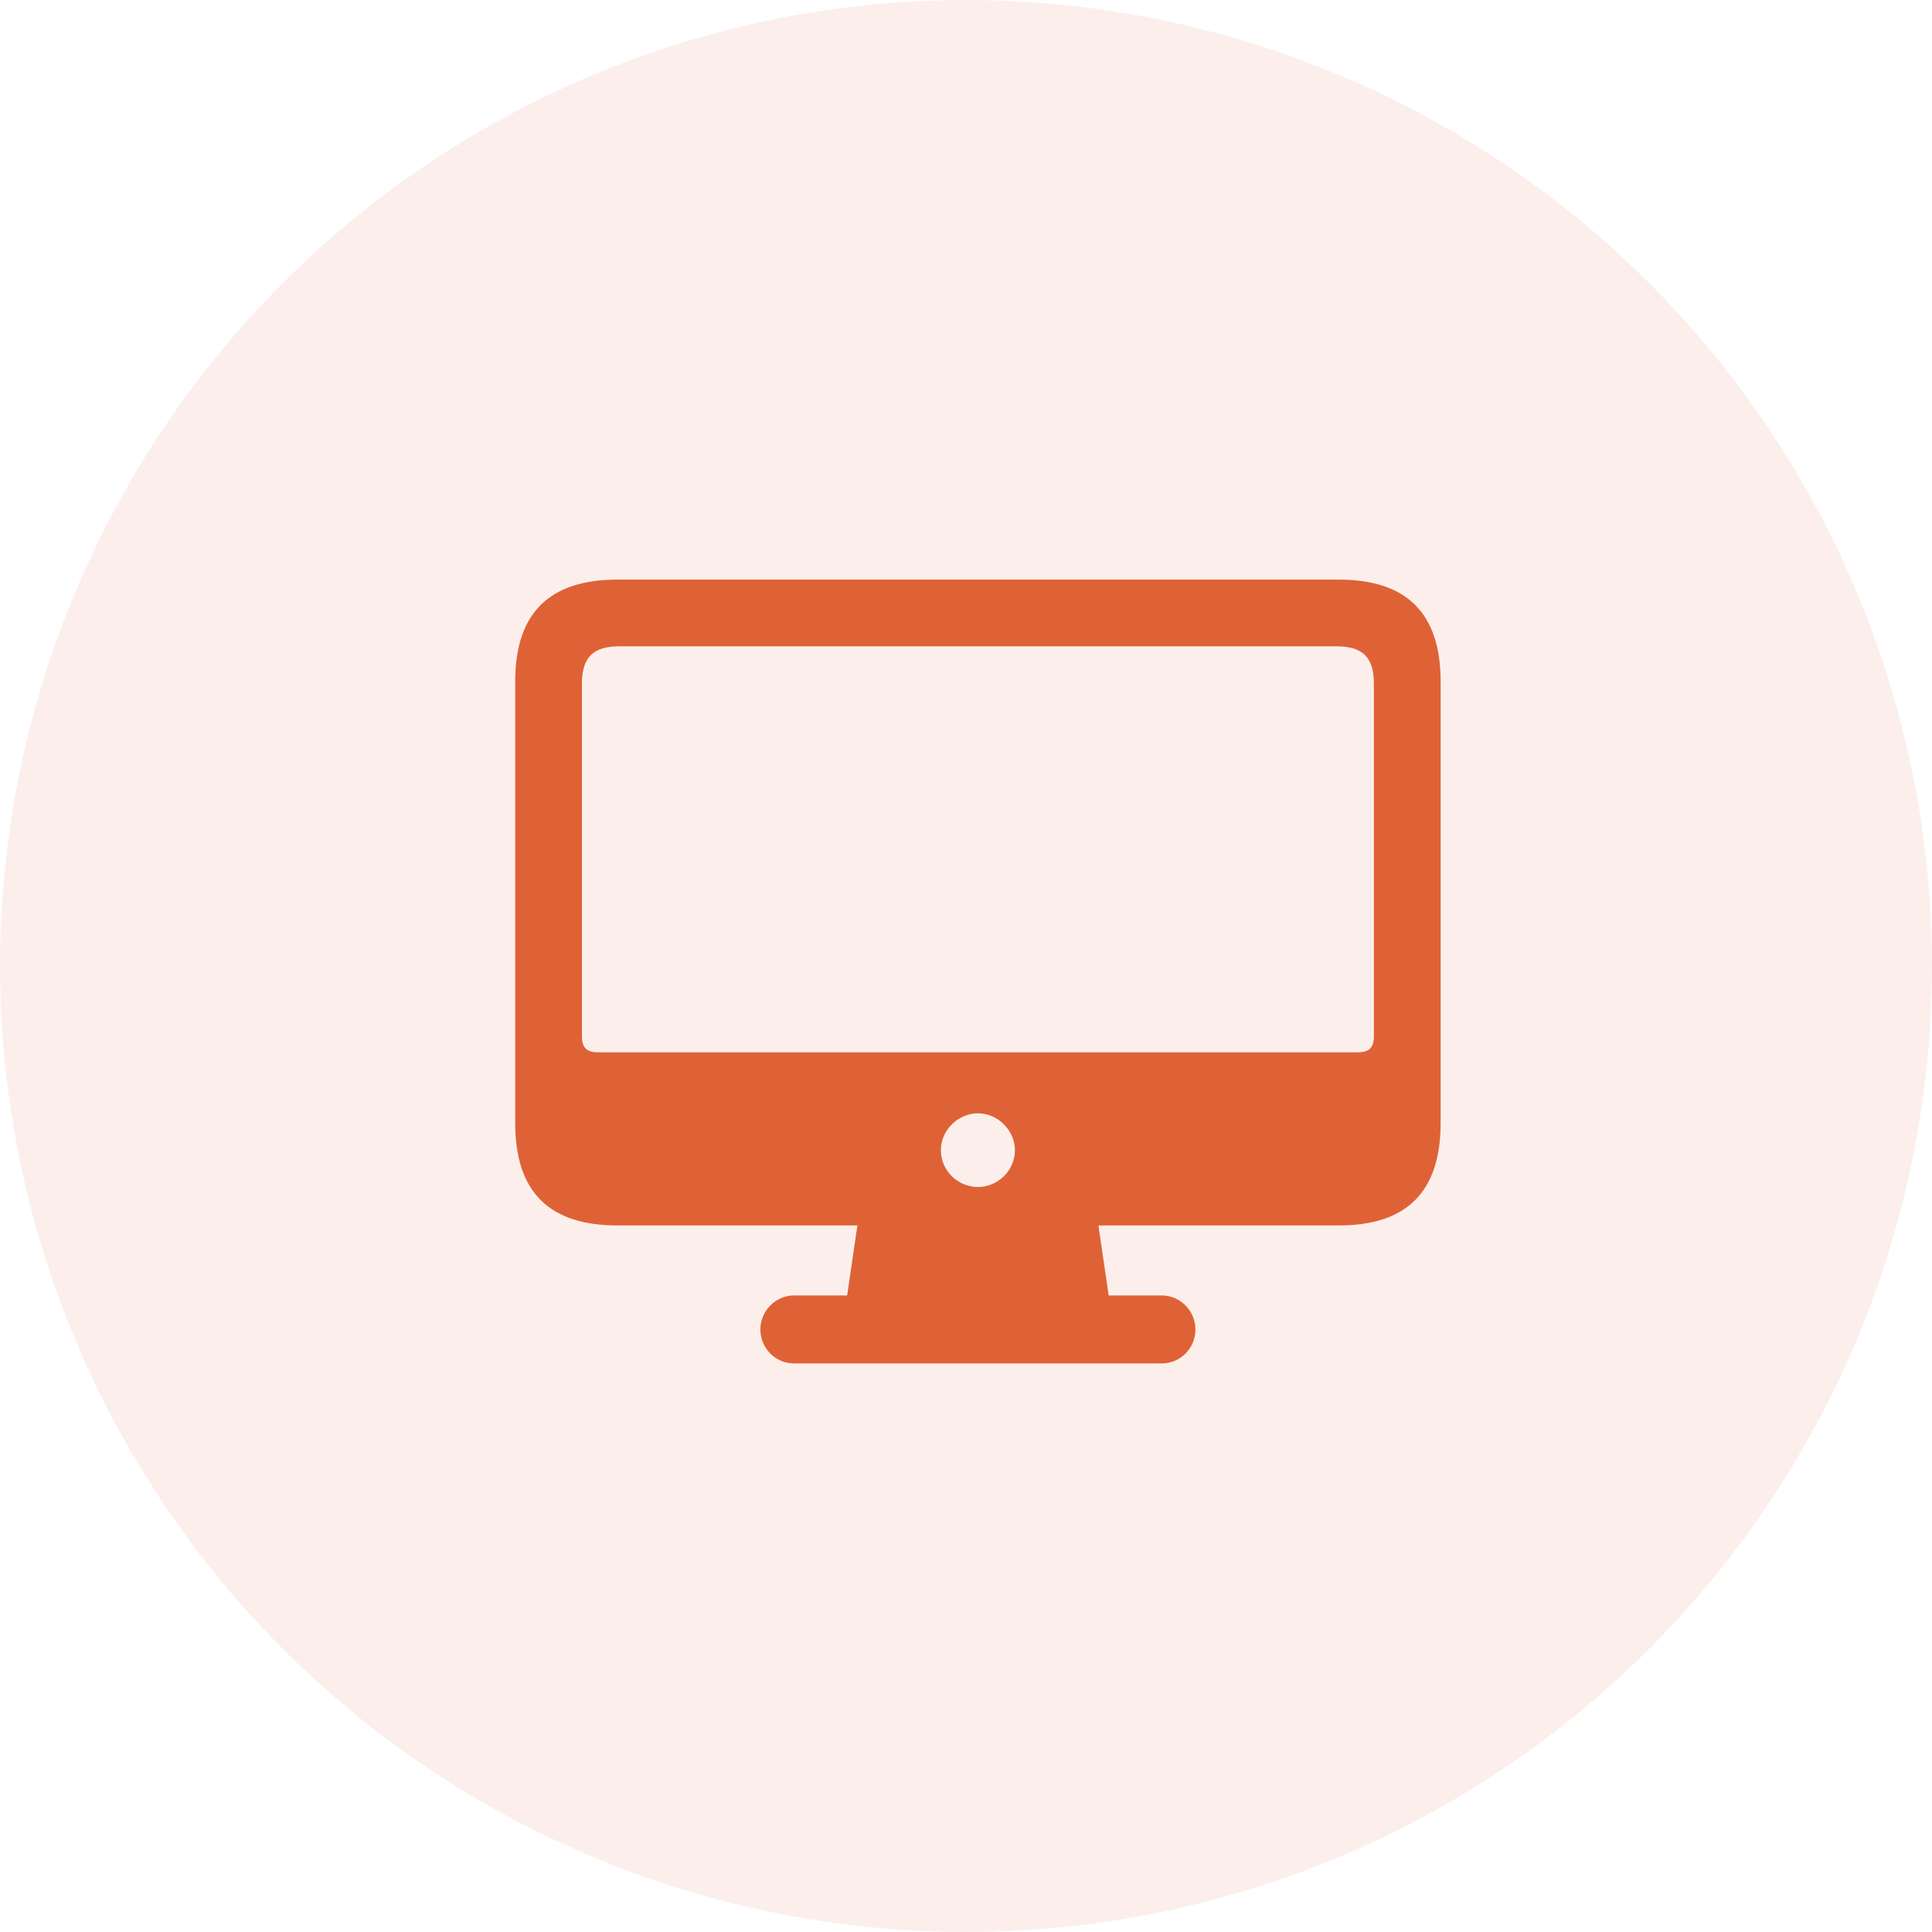
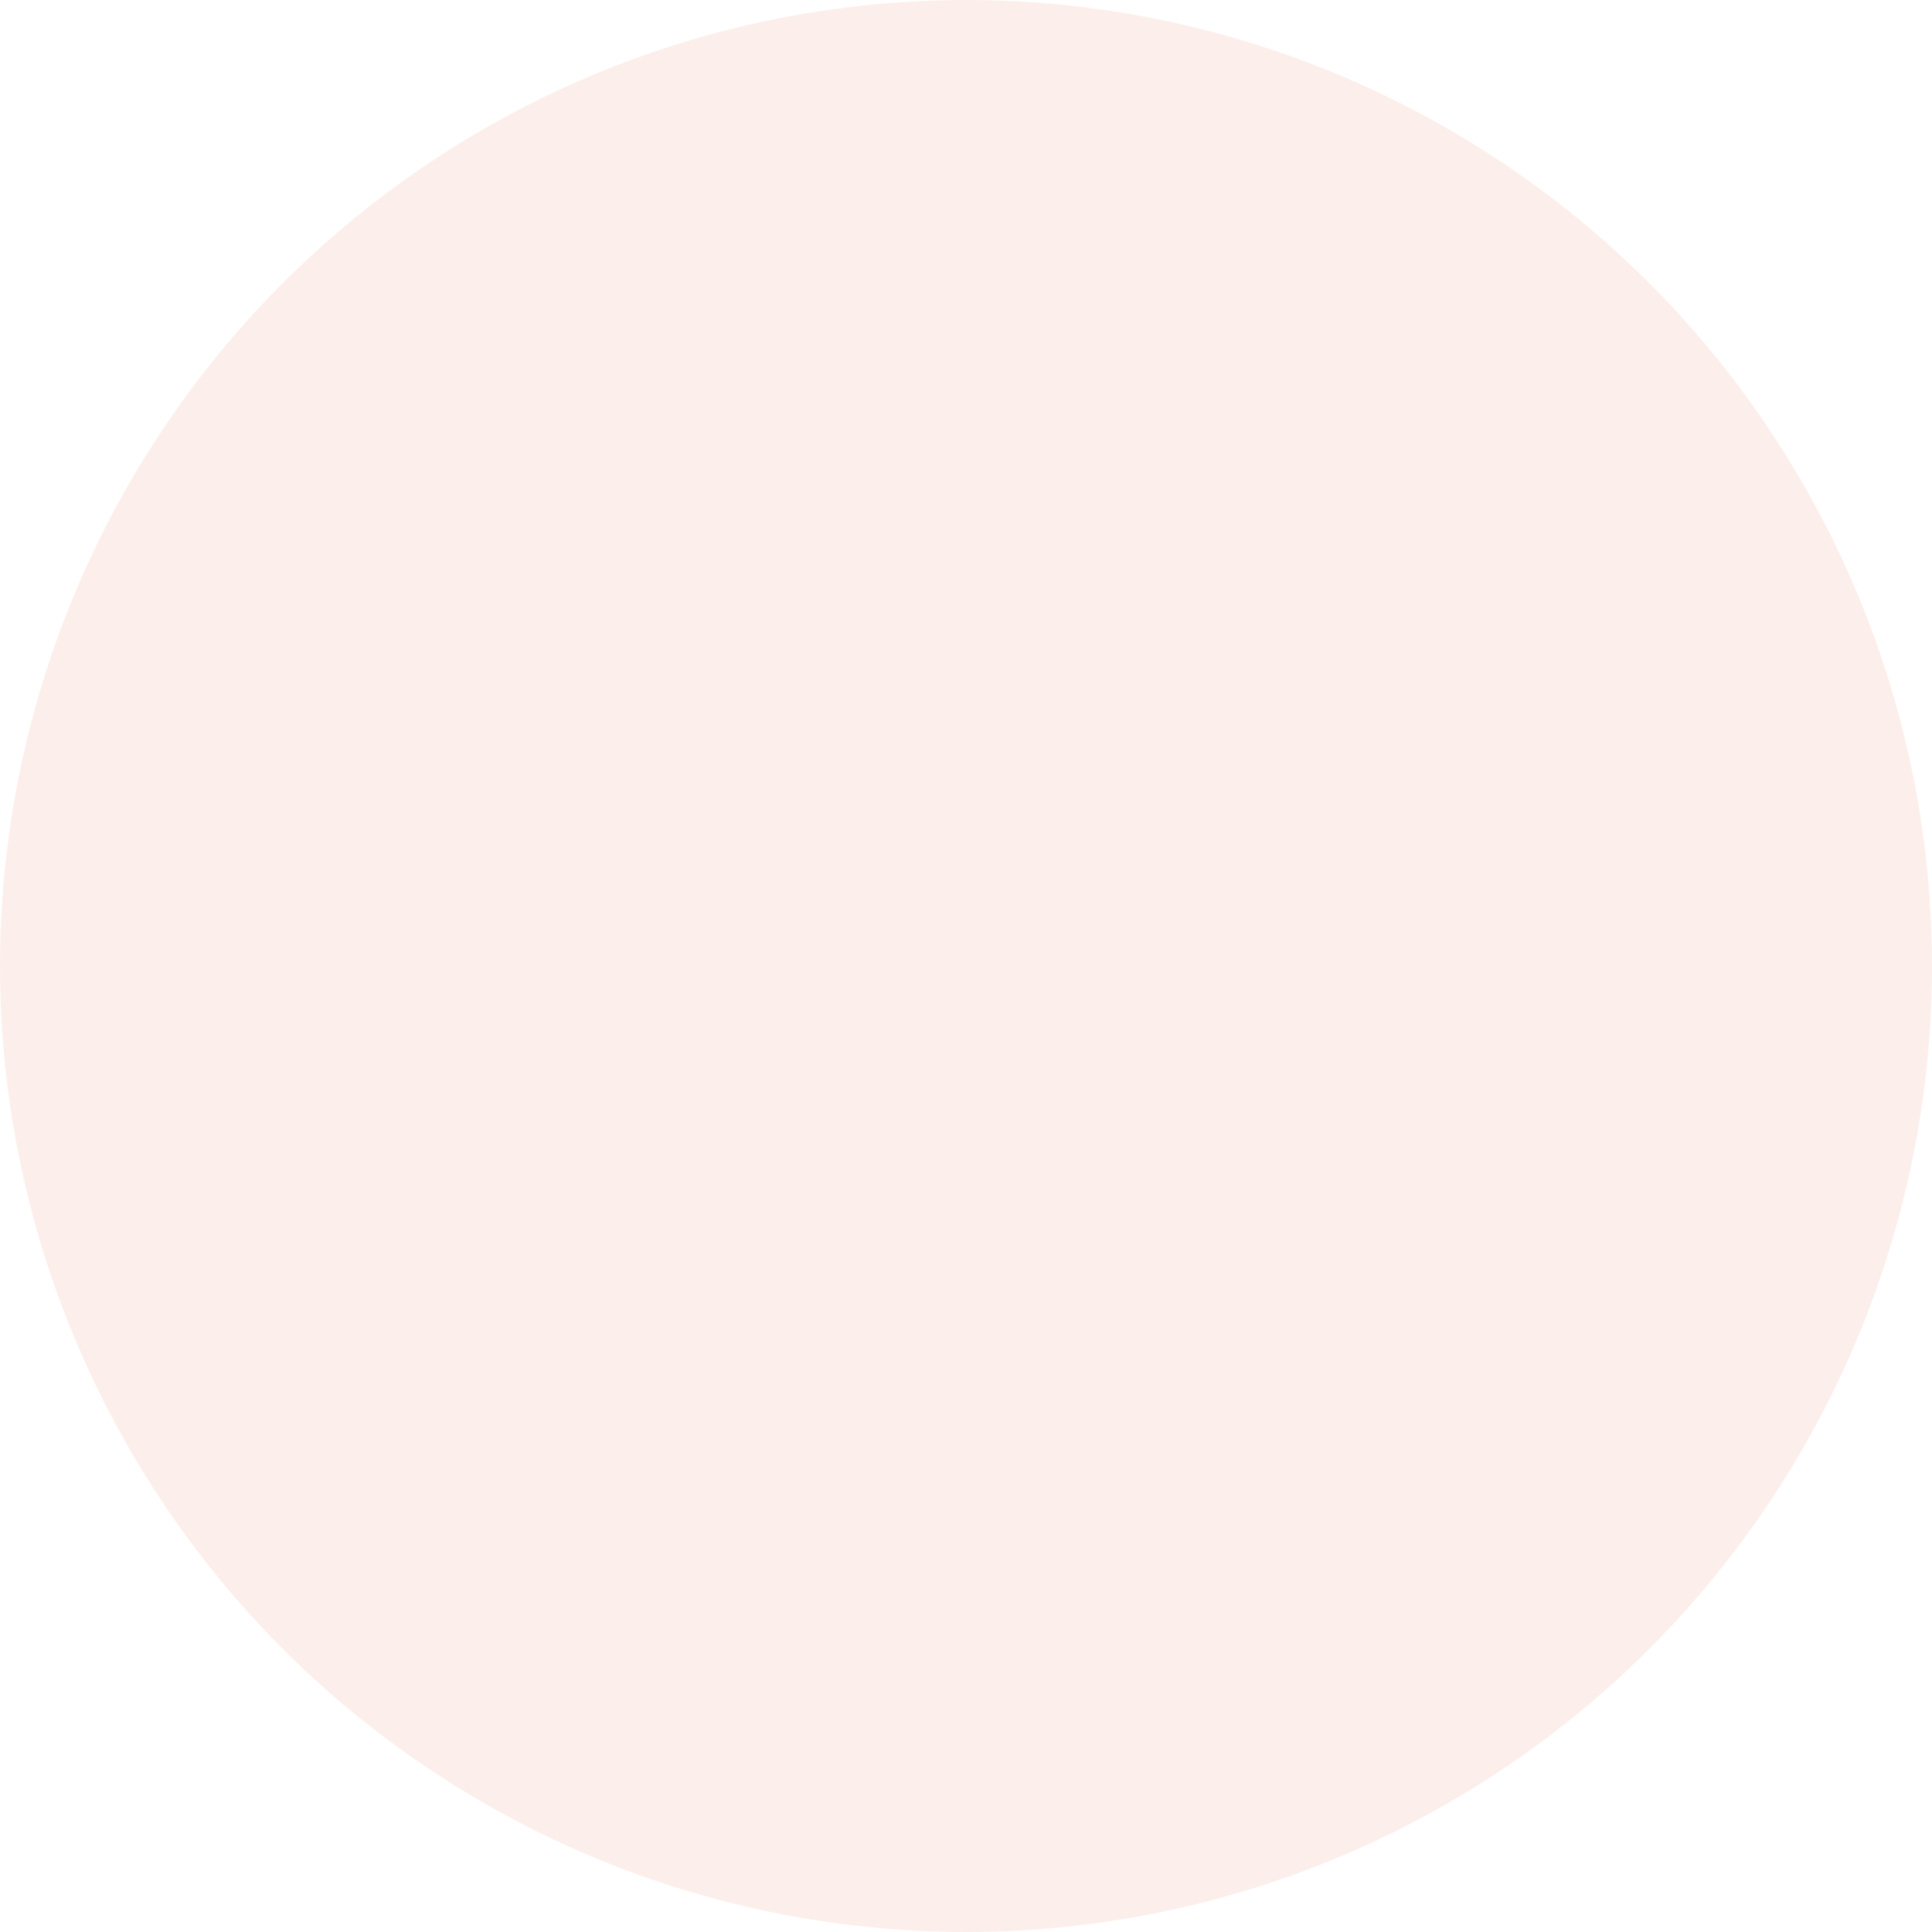
<svg xmlns="http://www.w3.org/2000/svg" width="60" height="60" viewBox="0 0 60 60" fill="none">
  <circle opacity="0.1" cx="30" cy="30" r="30" fill="#DF6236" />
-   <path d="M19.178 38.058H26.627L26.309 40.232H24.656C24.084 40.232 23.614 40.715 23.614 41.287C23.614 41.872 24.084 42.342 24.656 42.342H36.084C36.656 42.342 37.126 41.872 37.126 41.287C37.126 40.715 36.656 40.232 36.084 40.232H34.431L34.113 38.058H41.575C43.672 38.058 44.74 37.029 44.74 34.88V21.165C44.74 19.03 43.672 18 41.575 18H19.178C17.068 18 16 19.03 16 21.165V34.88C16 37.029 17.068 38.058 19.178 38.058ZM18.58 32.681C18.224 32.681 18.072 32.542 18.072 32.173V21.241C18.072 20.402 18.428 20.072 19.241 20.072H41.499C42.312 20.072 42.668 20.402 42.668 21.241V32.173C42.668 32.542 42.516 32.681 42.16 32.681H18.58ZM30.376 36.863C29.741 36.863 29.22 36.355 29.22 35.719C29.22 35.109 29.741 34.575 30.376 34.575C30.986 34.575 31.52 35.109 31.52 35.719C31.52 36.355 30.986 36.863 30.376 36.863Z" fill="#DF6236" />
</svg>